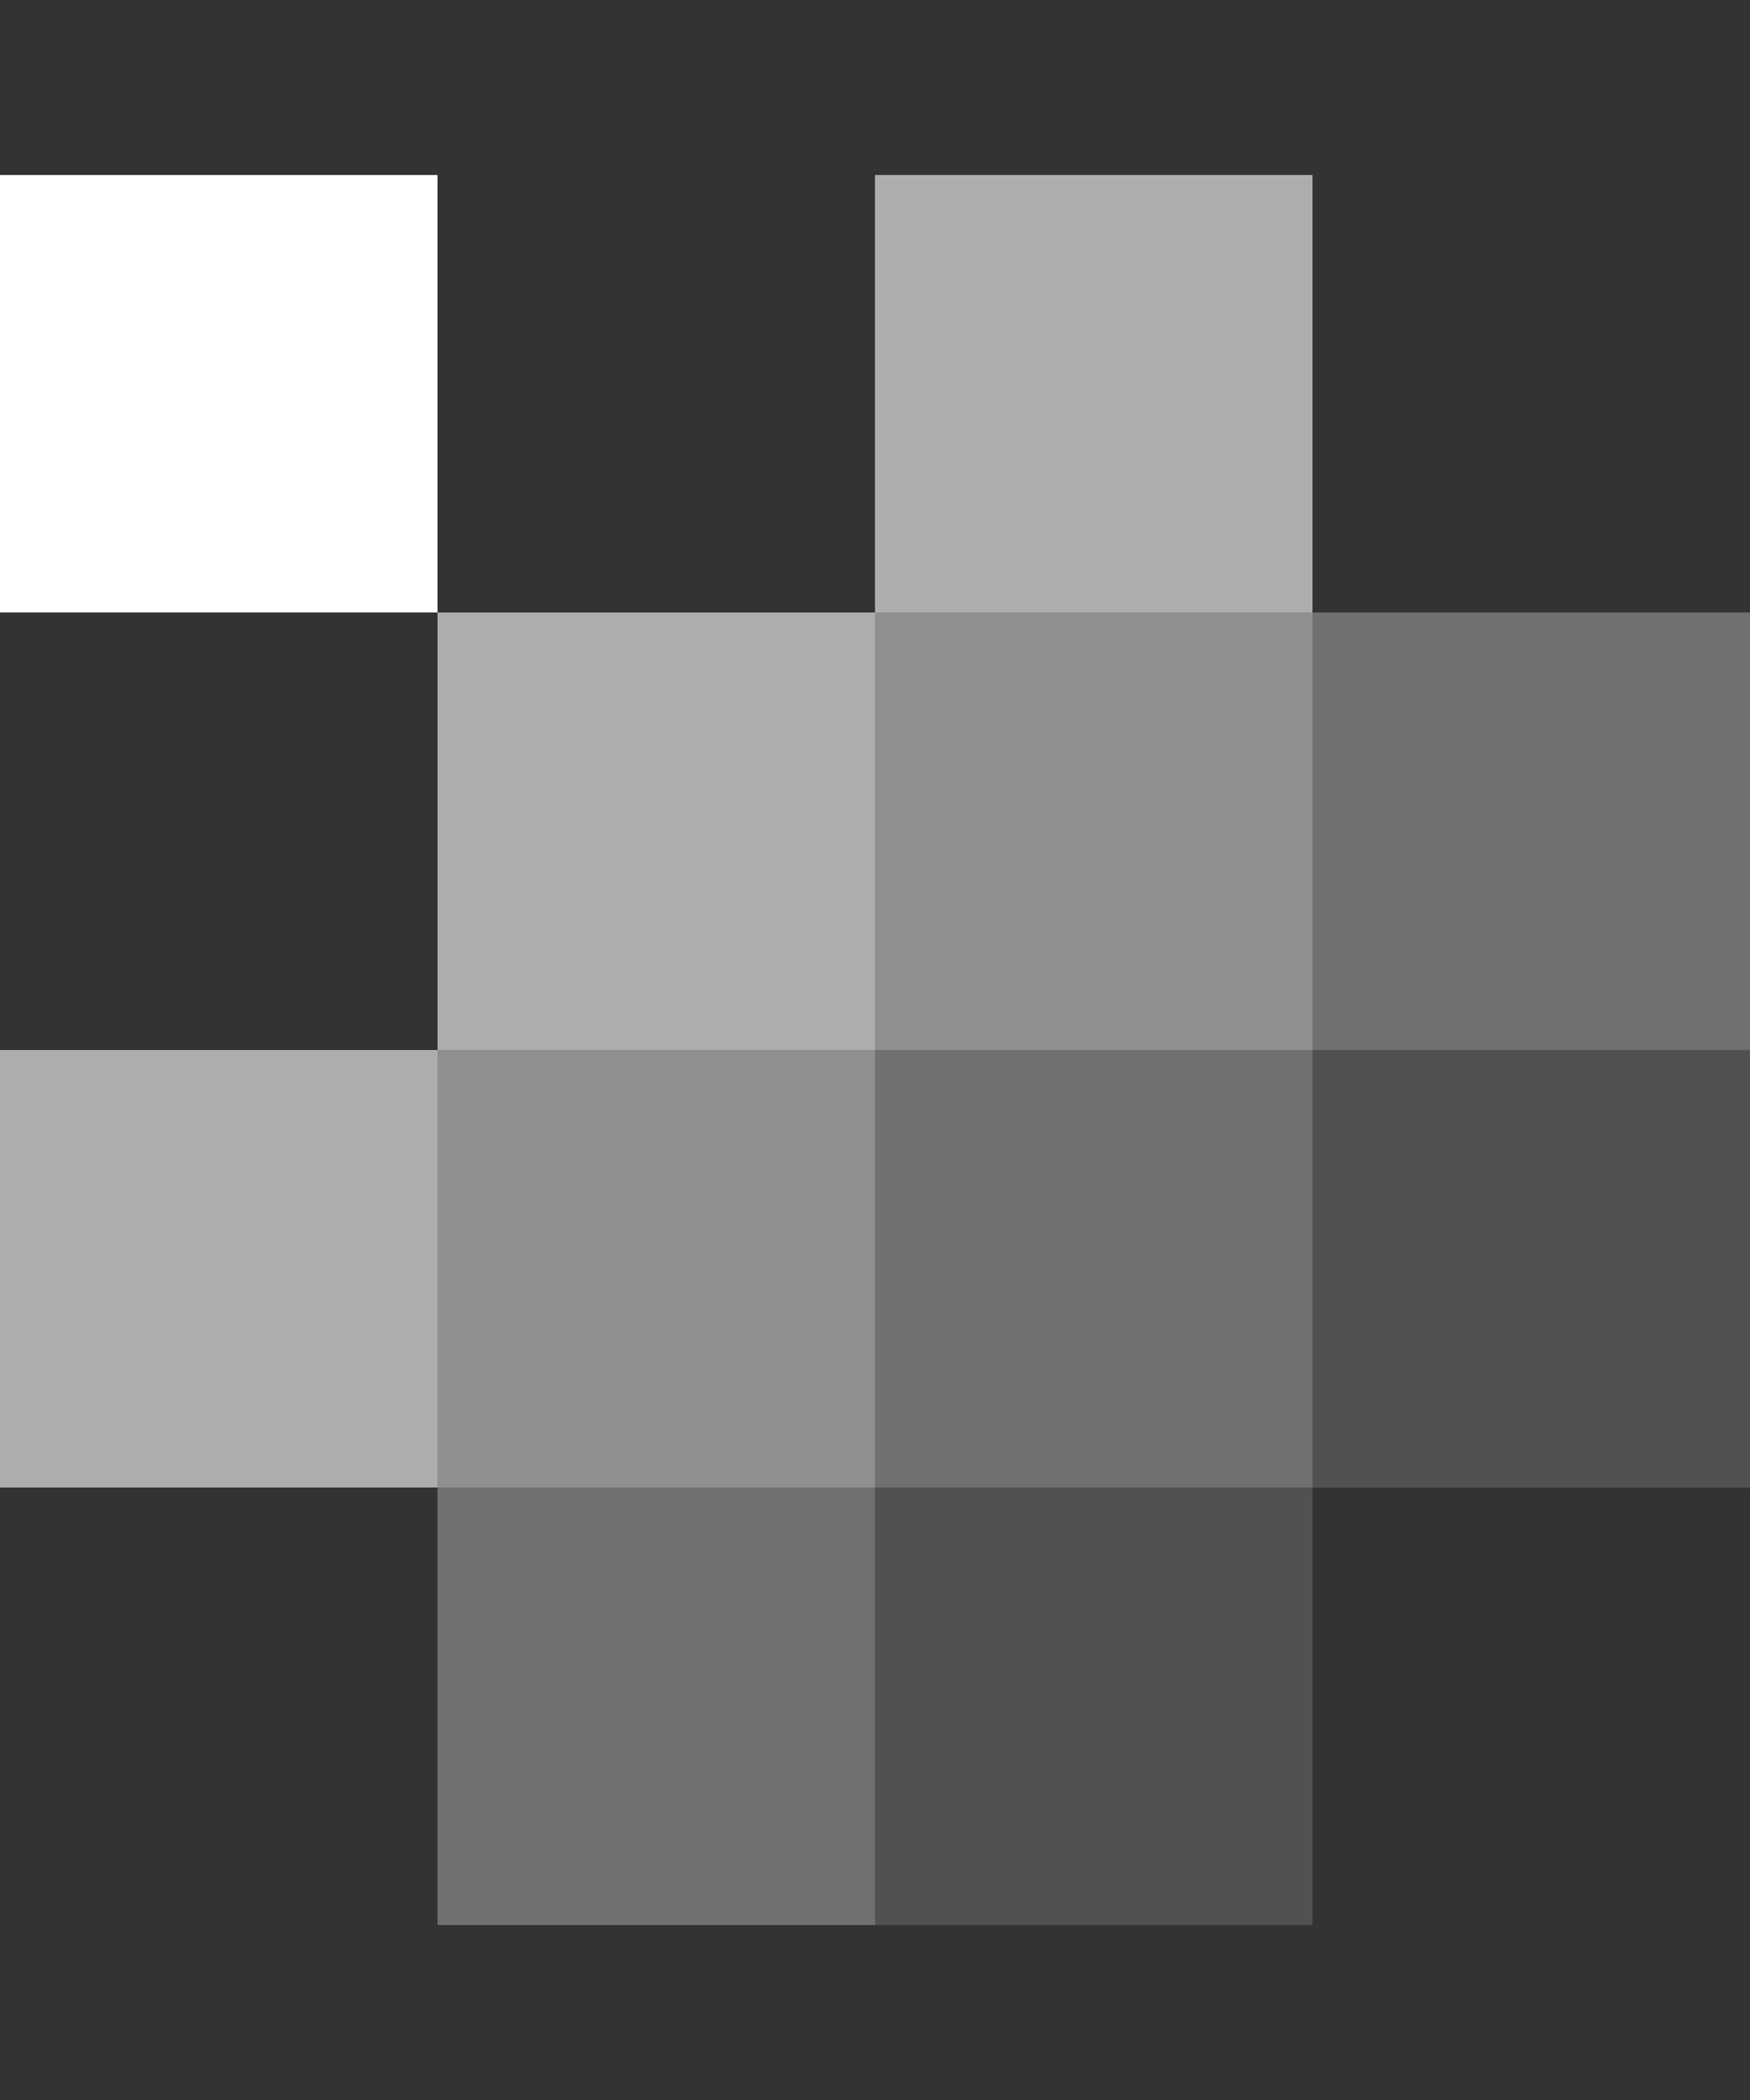
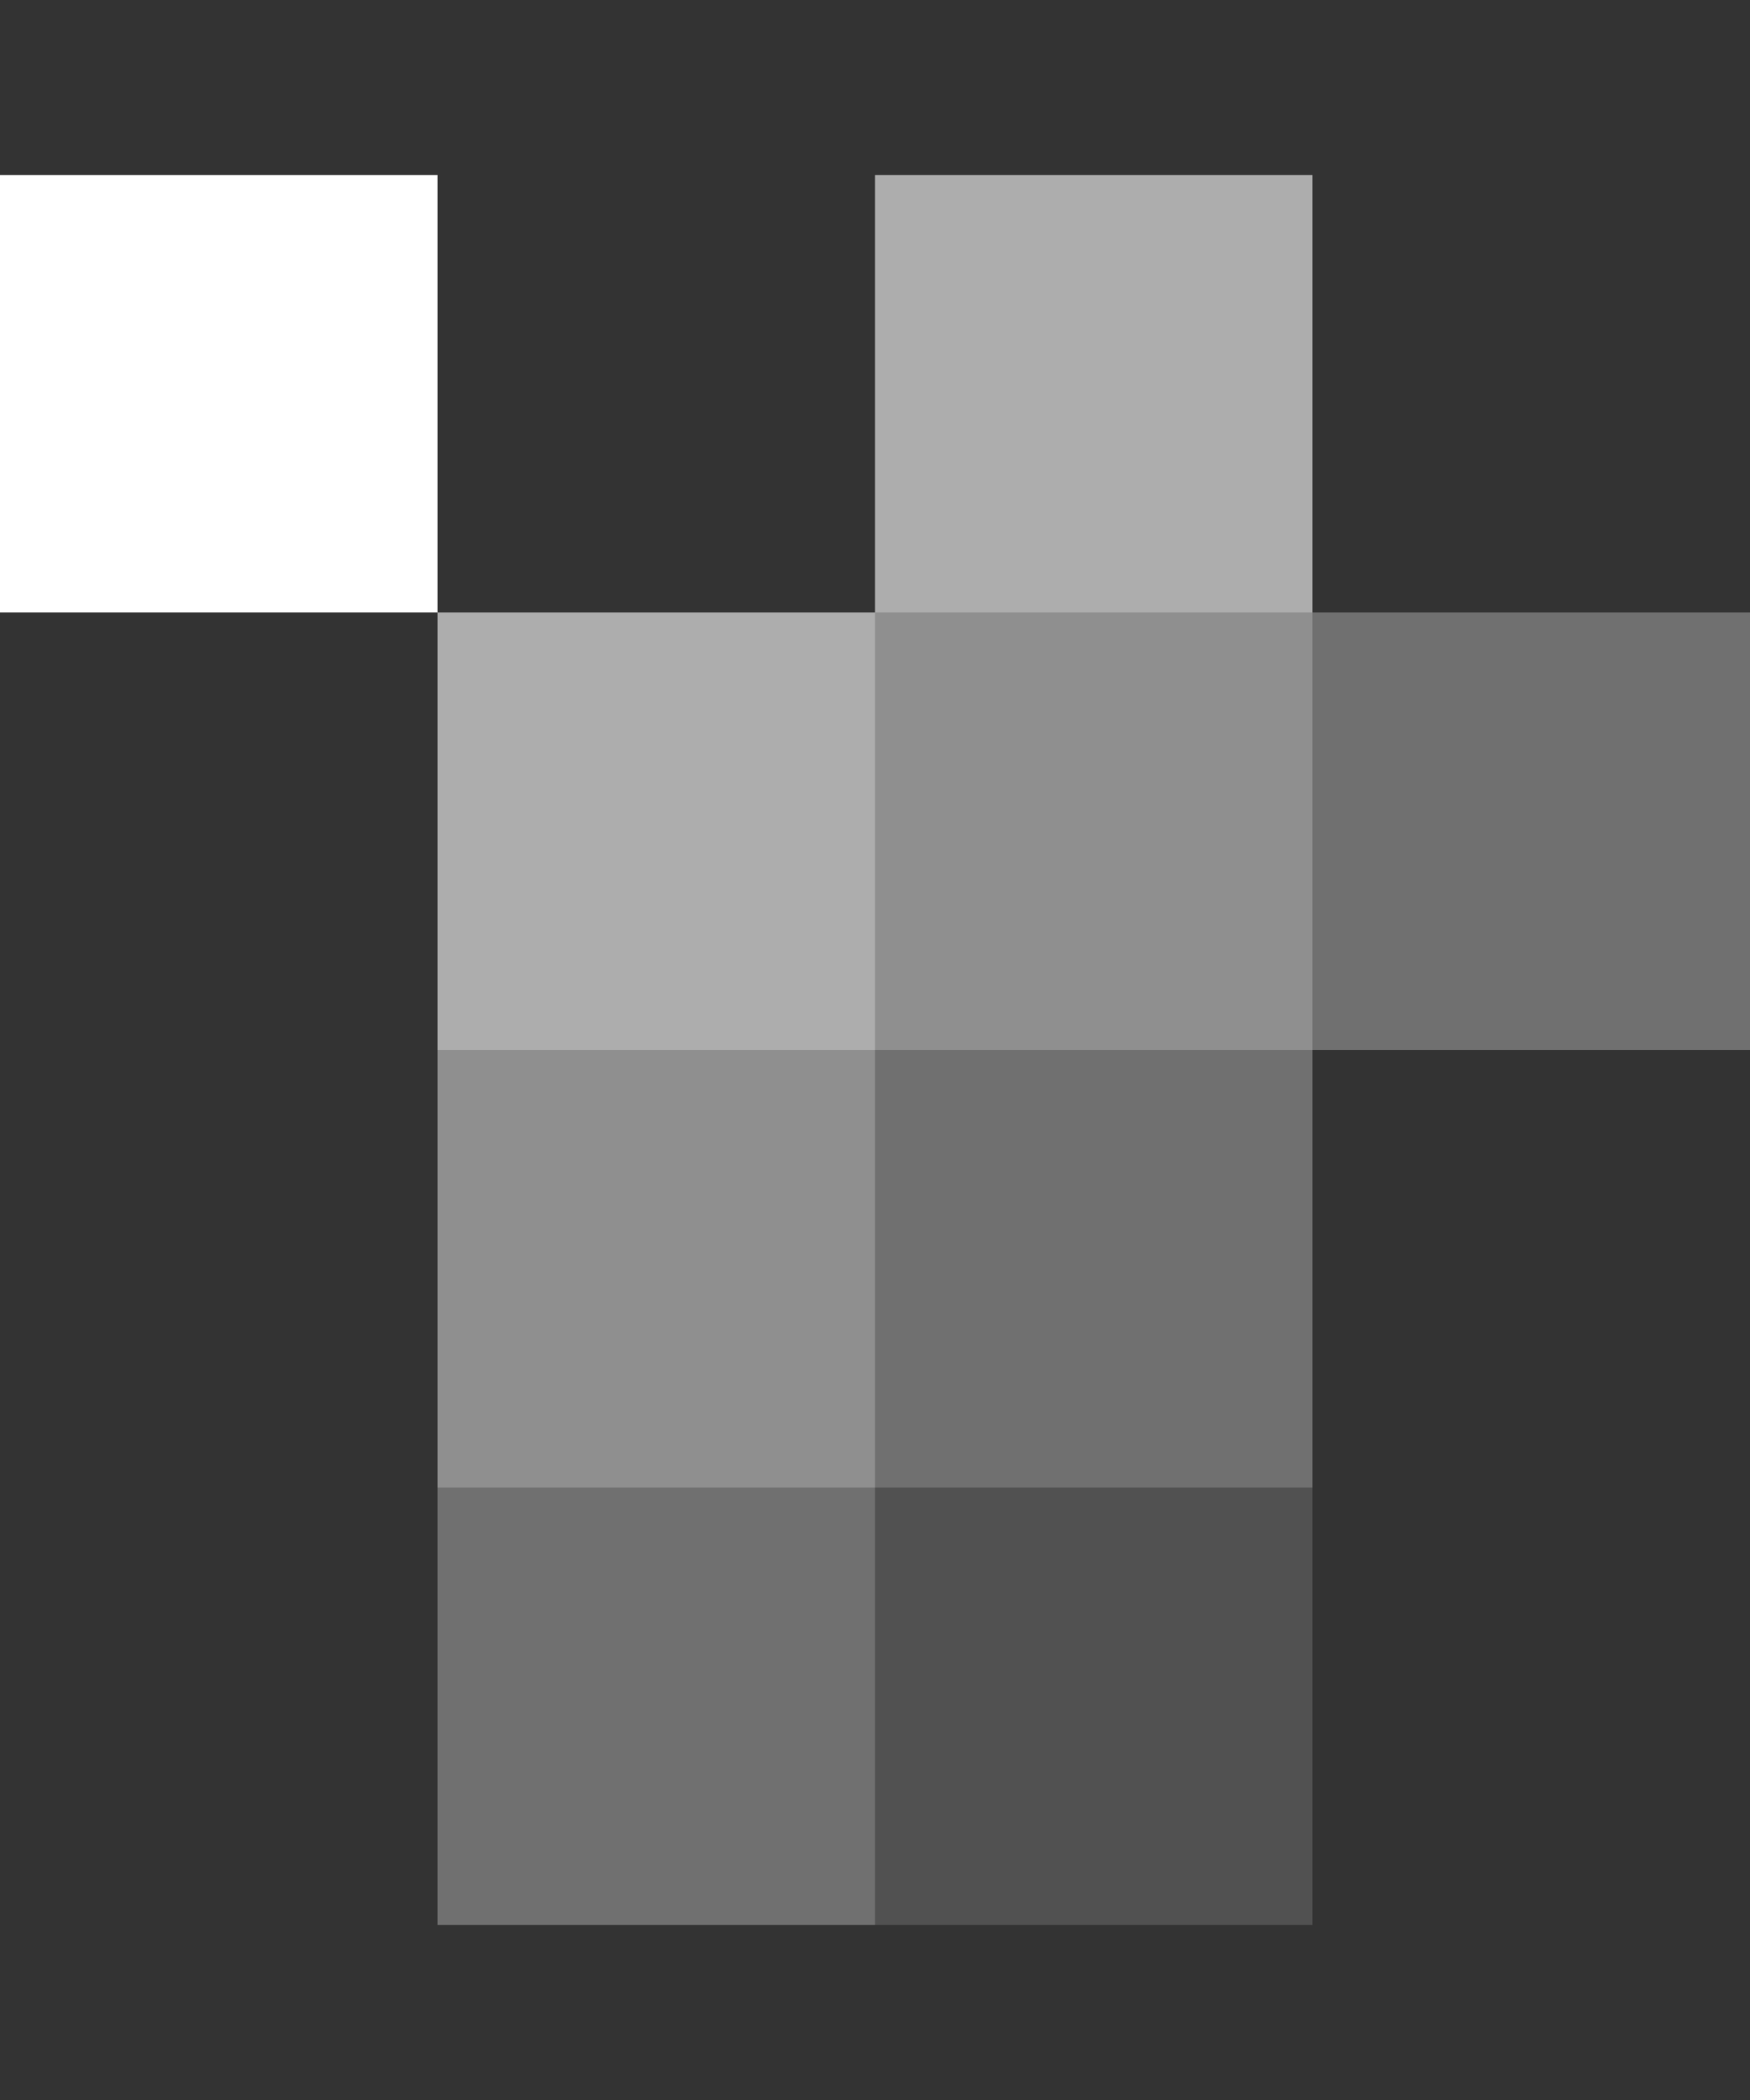
<svg xmlns="http://www.w3.org/2000/svg" fill="none" height="48" viewBox="0 0 40 48" width="40">
  <rect x="0" y="0" width="40" height="48" fill="#333333" stroke="none" />
  <g fill="#fff">
    <path d="m0 4h10v10h-10z" />
    <path d="m20 4h10v10h-10z" opacity=".6" />
    <path d="m10 14h10v10h-10z" opacity=".6" />
    <path d="m20 14h10v10h-10z" opacity=".45" />
    <path d="m30 14h10v10h-10z" opacity=".3" />
-     <path d="m0 24h10v10h-10z" opacity=".6" />
    <path d="m10 24h10v10h-10z" opacity=".45" />
    <path d="m20 24h10v10h-10z" opacity=".3" />
-     <path d="m30 24h10v10h-10z" opacity=".15" />
    <path d="m10 34h10v10h-10z" opacity=".3" />
    <path d="m20 34h10v10h-10z" opacity=".15" />
  </g>
</svg>